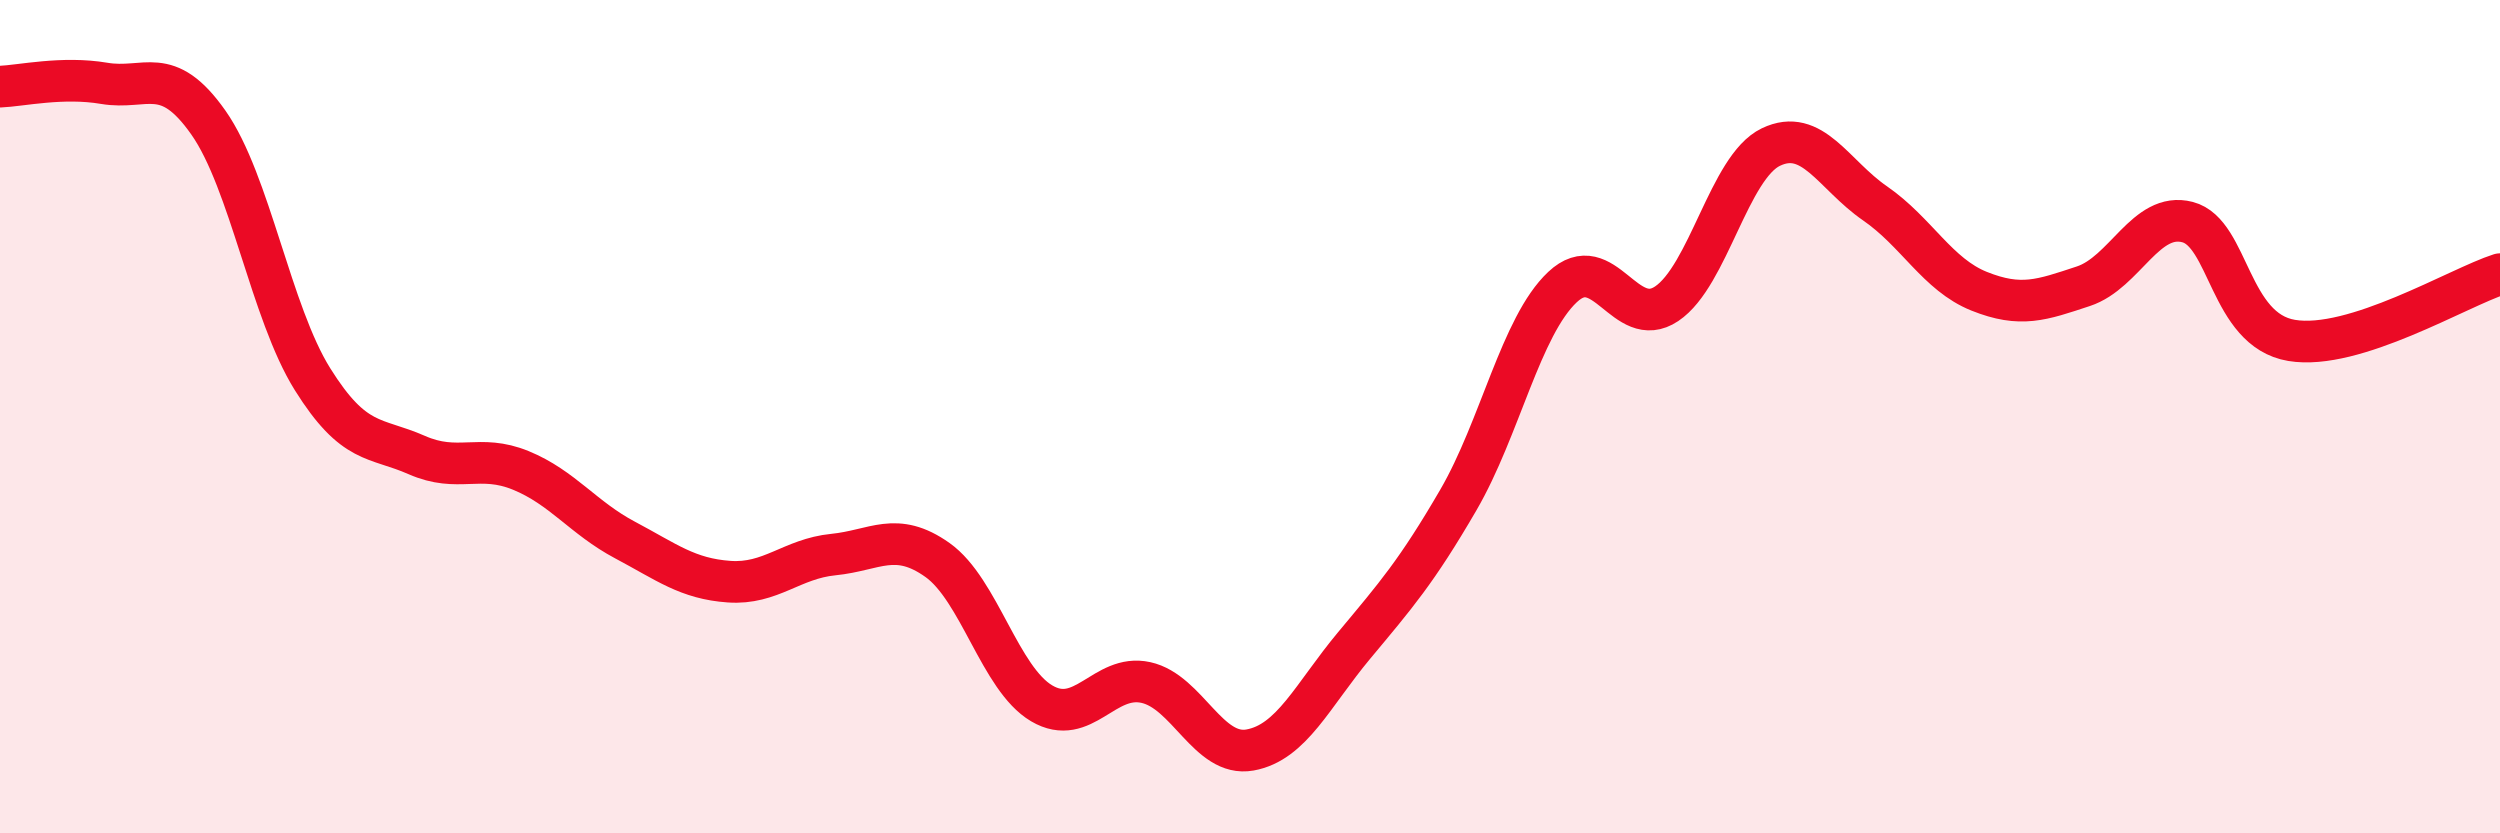
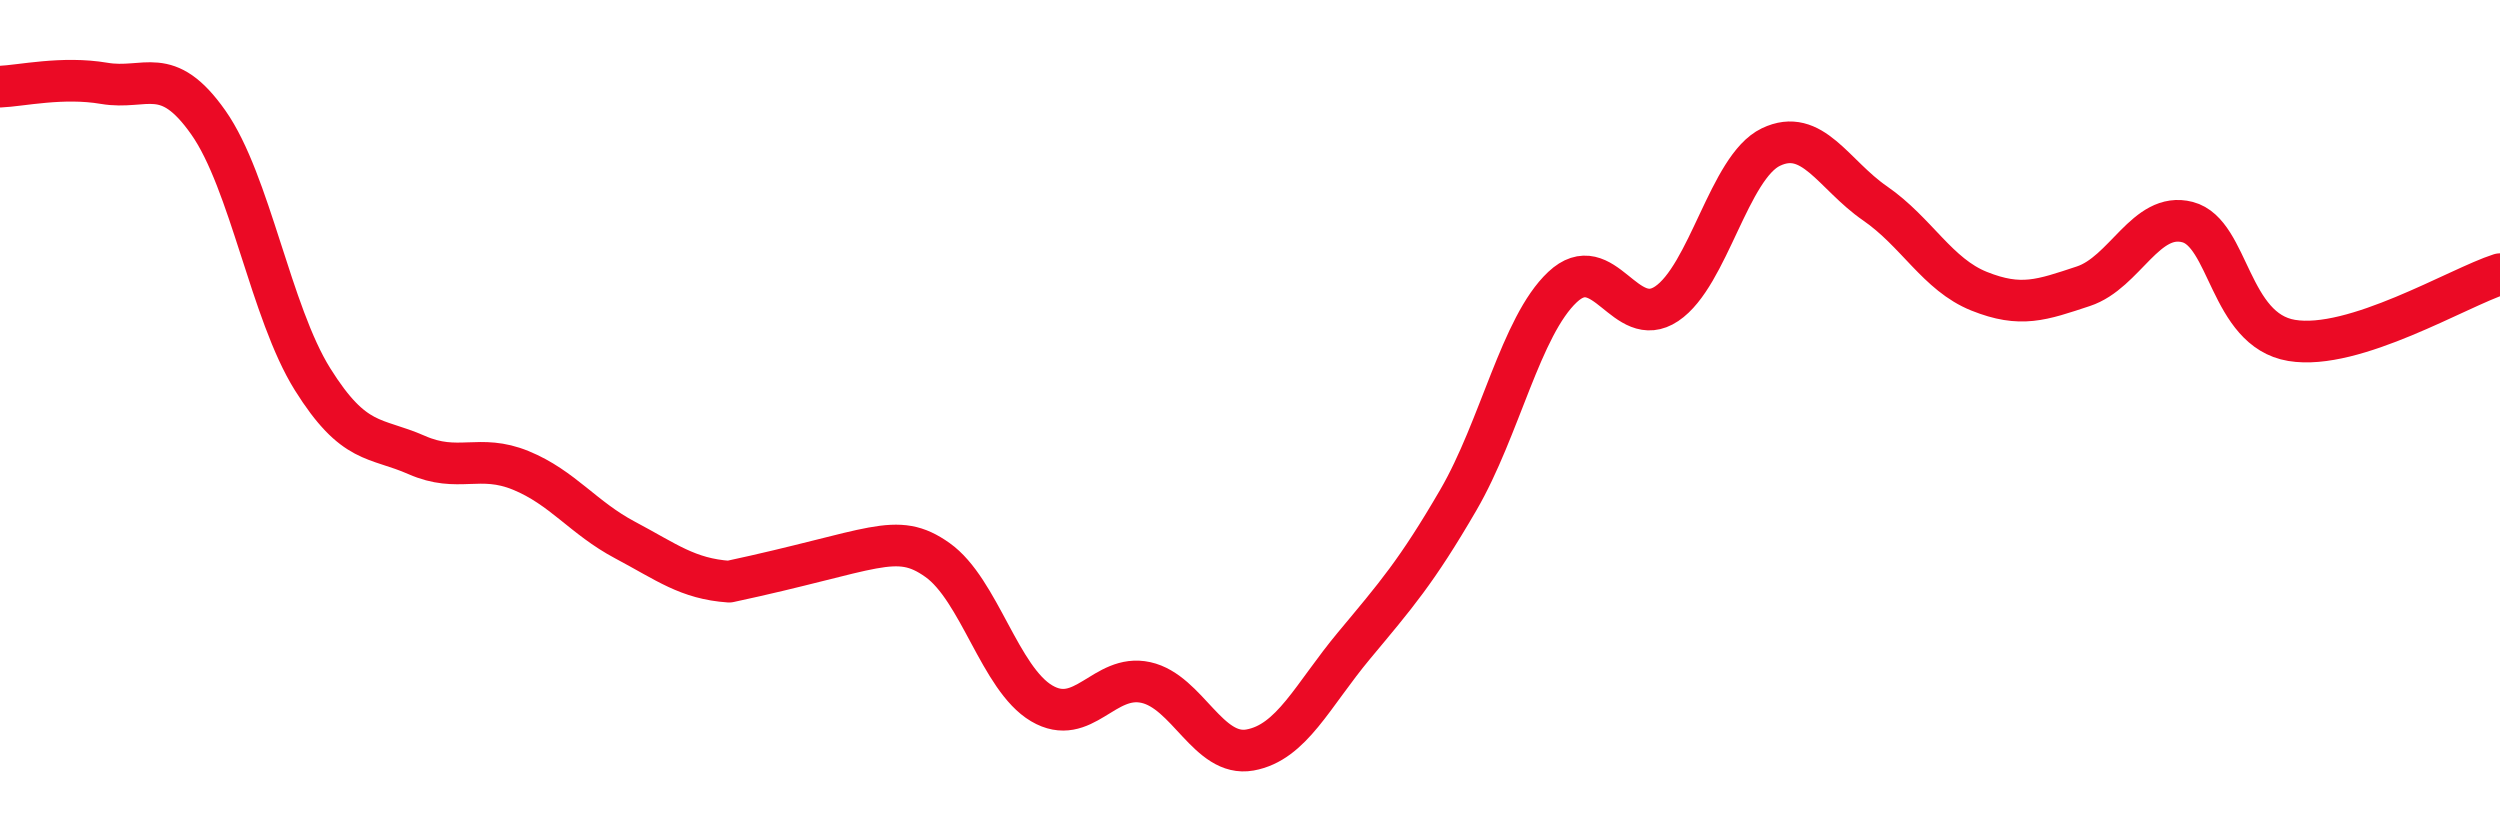
<svg xmlns="http://www.w3.org/2000/svg" width="60" height="20" viewBox="0 0 60 20">
-   <path d="M 0,2.08 C 0.5,2.06 1.5,1.83 2.5,2 C 3.5,2.17 4,1.52 5,2.94 C 6,4.36 6.5,7.5 7.5,9.1 C 8.5,10.7 9,10.48 10,10.92 C 11,11.36 11.5,10.88 12.5,11.29 C 13.5,11.7 14,12.43 15,12.96 C 16,13.49 16.5,13.89 17.5,13.96 C 18.5,14.03 19,13.41 20,13.31 C 21,13.21 21.5,12.73 22.5,13.44 C 23.5,14.15 24,16.29 25,16.88 C 26,17.47 26.5,16.16 27.5,16.38 C 28.5,16.6 29,18.18 30,18 C 31,17.82 31.5,16.69 32.5,15.49 C 33.5,14.29 34,13.72 35,12 C 36,10.28 36.5,7.83 37.5,6.89 C 38.5,5.95 39,7.96 40,7.29 C 41,6.62 41.5,4.01 42.5,3.53 C 43.5,3.05 44,4.19 45,4.88 C 46,5.57 46.5,6.59 47.5,6.99 C 48.5,7.39 49,7.2 50,6.87 C 51,6.54 51.5,5.07 52.5,5.33 C 53.5,5.59 53.5,7.92 55,8.17 C 56.5,8.42 59,6.9 60,6.58L60 20L0 20Z" fill="#EB0A25" opacity="0.1" stroke-linecap="round" stroke-linejoin="round" />
-   <path d="M 0,2.08 C 0.5,2.06 1.5,1.83 2.5,2 C 3.5,2.17 4,1.52 5,2.94 C 6,4.36 6.5,7.5 7.5,9.1 C 8.5,10.7 9,10.48 10,10.92 C 11,11.36 11.5,10.88 12.5,11.29 C 13.5,11.7 14,12.43 15,12.96 C 16,13.49 16.5,13.89 17.5,13.96 C 18.5,14.03 19,13.41 20,13.31 C 21,13.21 21.5,12.73 22.5,13.44 C 23.5,14.15 24,16.29 25,16.88 C 26,17.47 26.5,16.16 27.5,16.38 C 28.5,16.6 29,18.18 30,18 C 31,17.82 31.5,16.69 32.5,15.49 C 33.5,14.29 34,13.72 35,12 C 36,10.28 36.5,7.83 37.5,6.89 C 38.5,5.95 39,7.96 40,7.29 C 41,6.62 41.5,4.01 42.5,3.53 C 43.5,3.05 44,4.19 45,4.88 C 46,5.57 46.5,6.59 47.5,6.99 C 48.5,7.39 49,7.2 50,6.87 C 51,6.54 51.5,5.07 52.5,5.33 C 53.5,5.59 53.5,7.92 55,8.17 C 56.5,8.42 59,6.9 60,6.58" stroke="#EB0A25" stroke-width="1" fill="none" stroke-linecap="round" stroke-linejoin="round" />
+   <path d="M 0,2.08 C 0.5,2.06 1.5,1.83 2.5,2 C 3.5,2.17 4,1.52 5,2.94 C 6,4.36 6.5,7.5 7.5,9.1 C 8.5,10.7 9,10.48 10,10.92 C 11,11.36 11.5,10.88 12.5,11.29 C 13.5,11.7 14,12.43 15,12.96 C 16,13.49 16.5,13.89 17.5,13.96 C 21,13.21 21.5,12.73 22.5,13.44 C 23.5,14.15 24,16.29 25,16.88 C 26,17.47 26.5,16.16 27.5,16.38 C 28.5,16.6 29,18.18 30,18 C 31,17.82 31.5,16.69 32.5,15.49 C 33.5,14.29 34,13.72 35,12 C 36,10.28 36.5,7.83 37.5,6.89 C 38.5,5.95 39,7.96 40,7.29 C 41,6.62 41.5,4.01 42.5,3.53 C 43.5,3.05 44,4.19 45,4.88 C 46,5.57 46.5,6.59 47.5,6.99 C 48.5,7.39 49,7.2 50,6.87 C 51,6.54 51.5,5.07 52.5,5.33 C 53.5,5.59 53.5,7.92 55,8.17 C 56.5,8.42 59,6.9 60,6.58" stroke="#EB0A25" stroke-width="1" fill="none" stroke-linecap="round" stroke-linejoin="round" />
</svg>